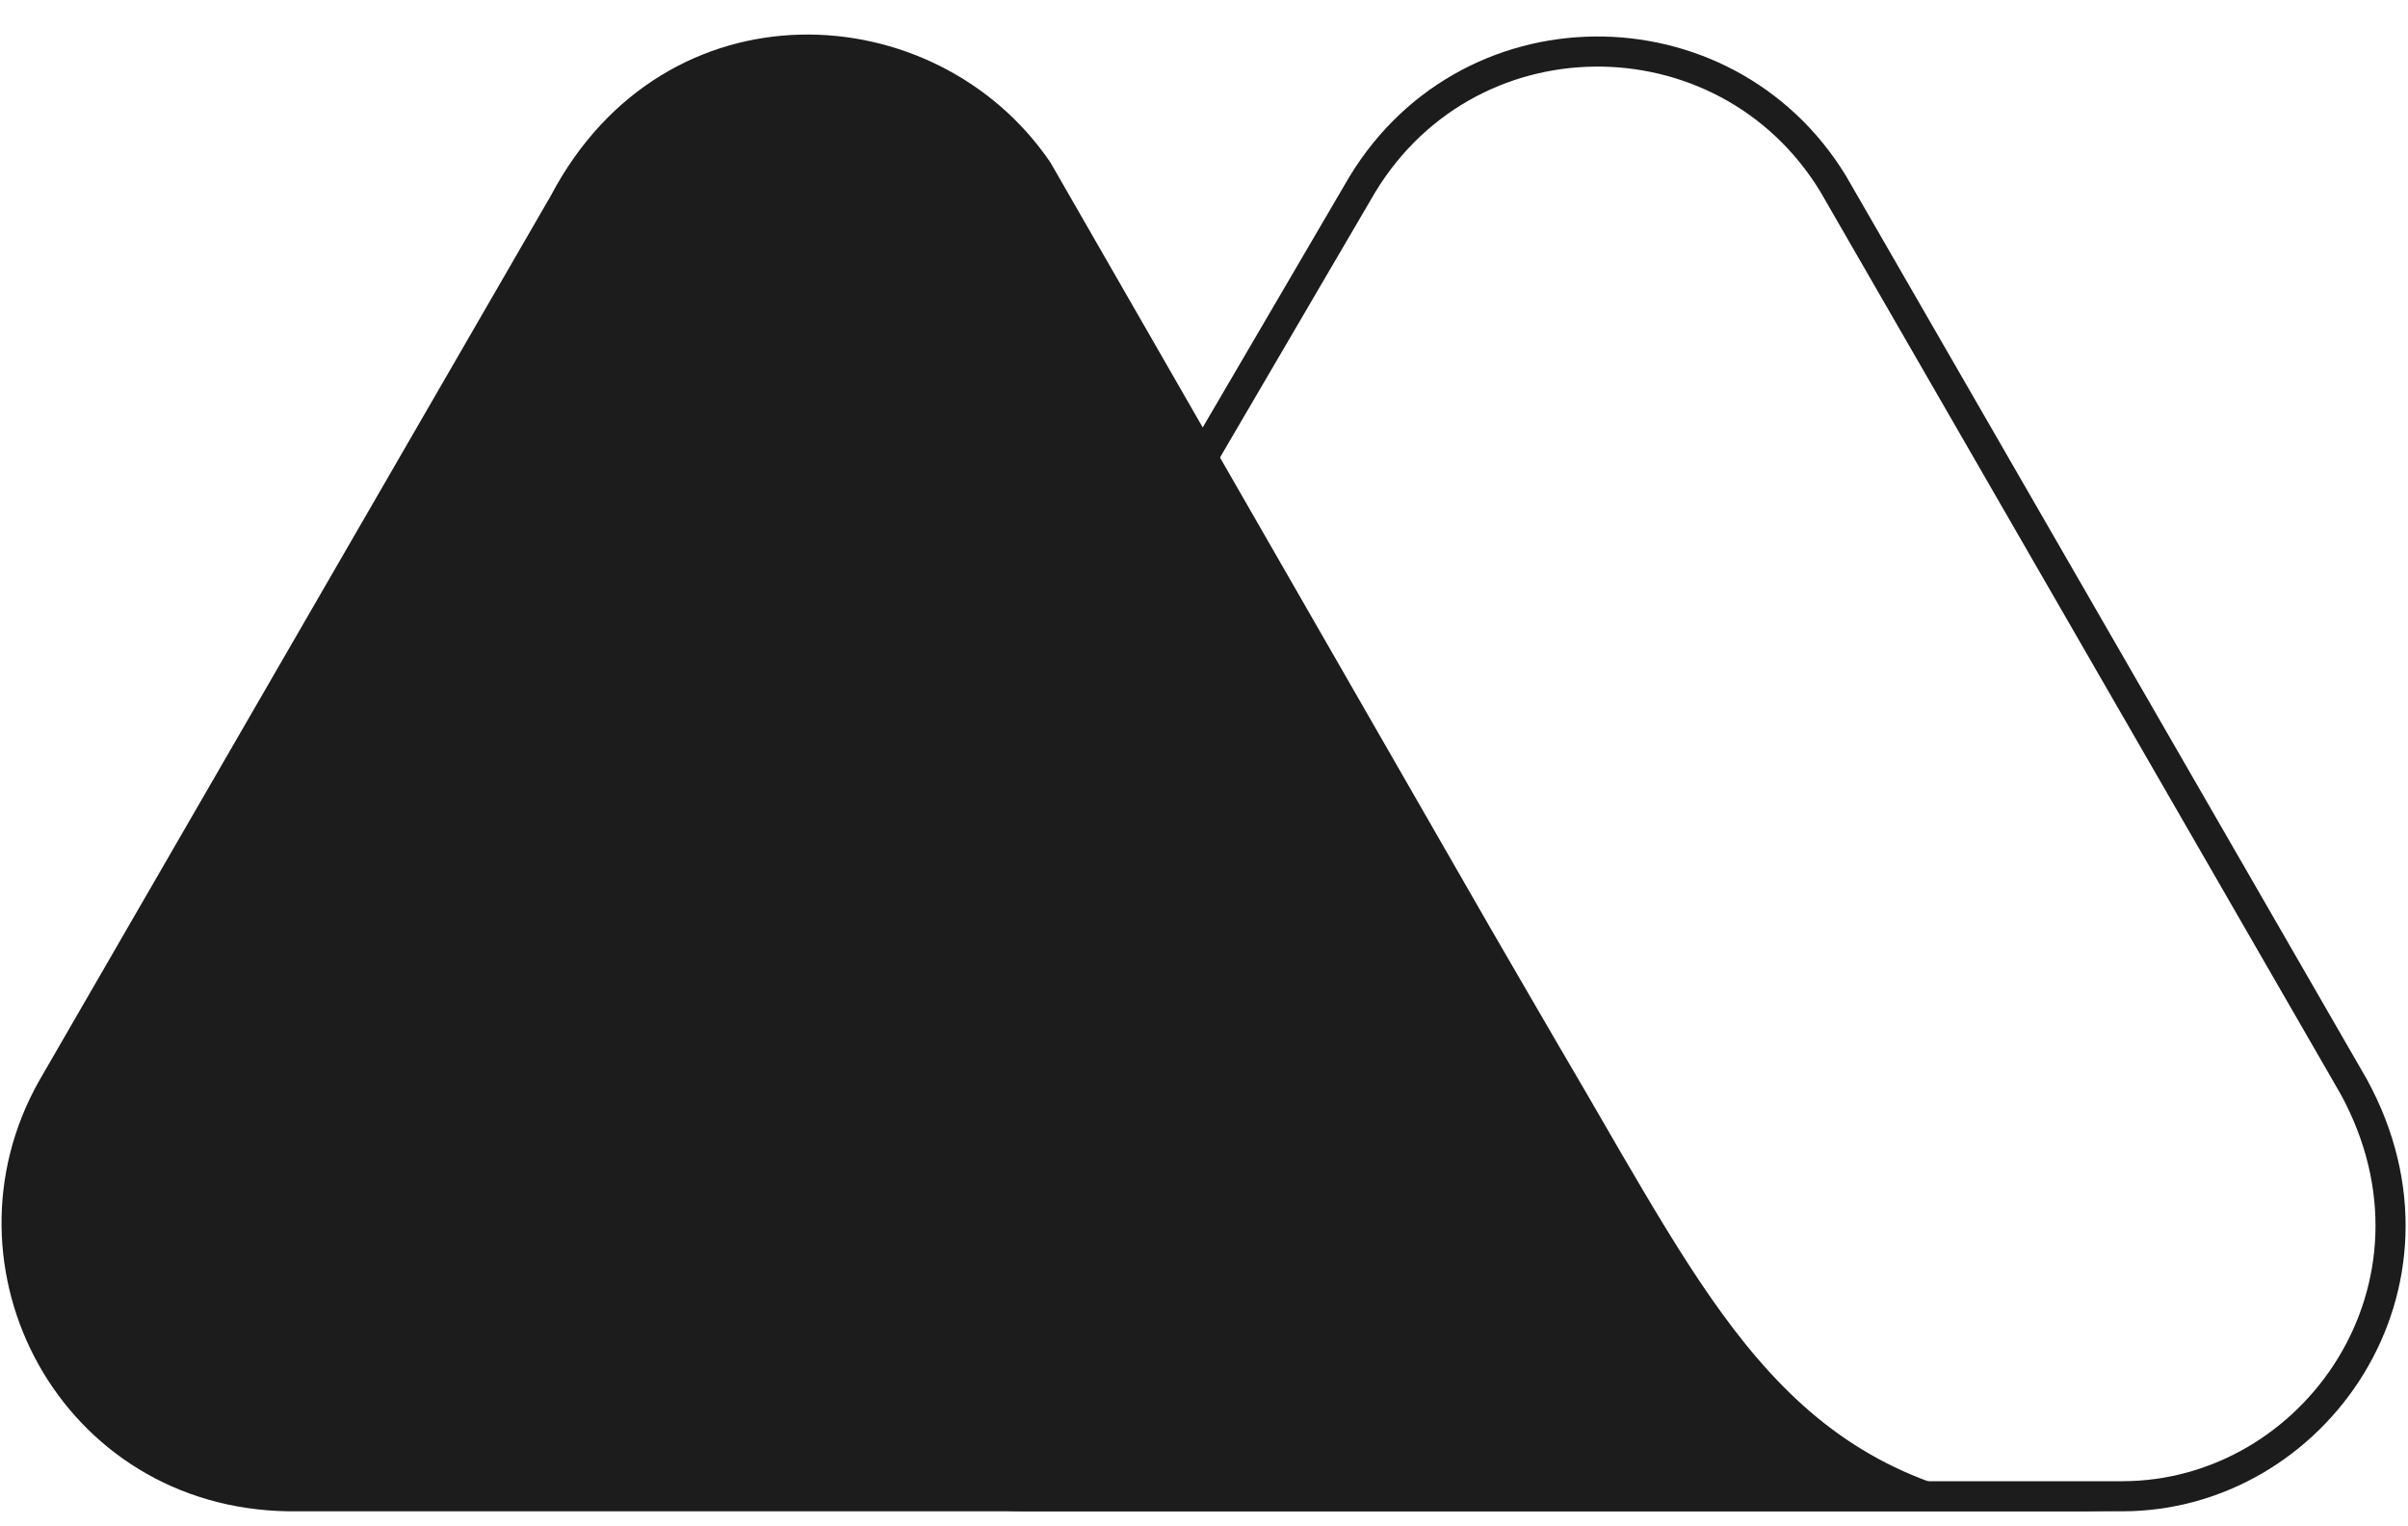
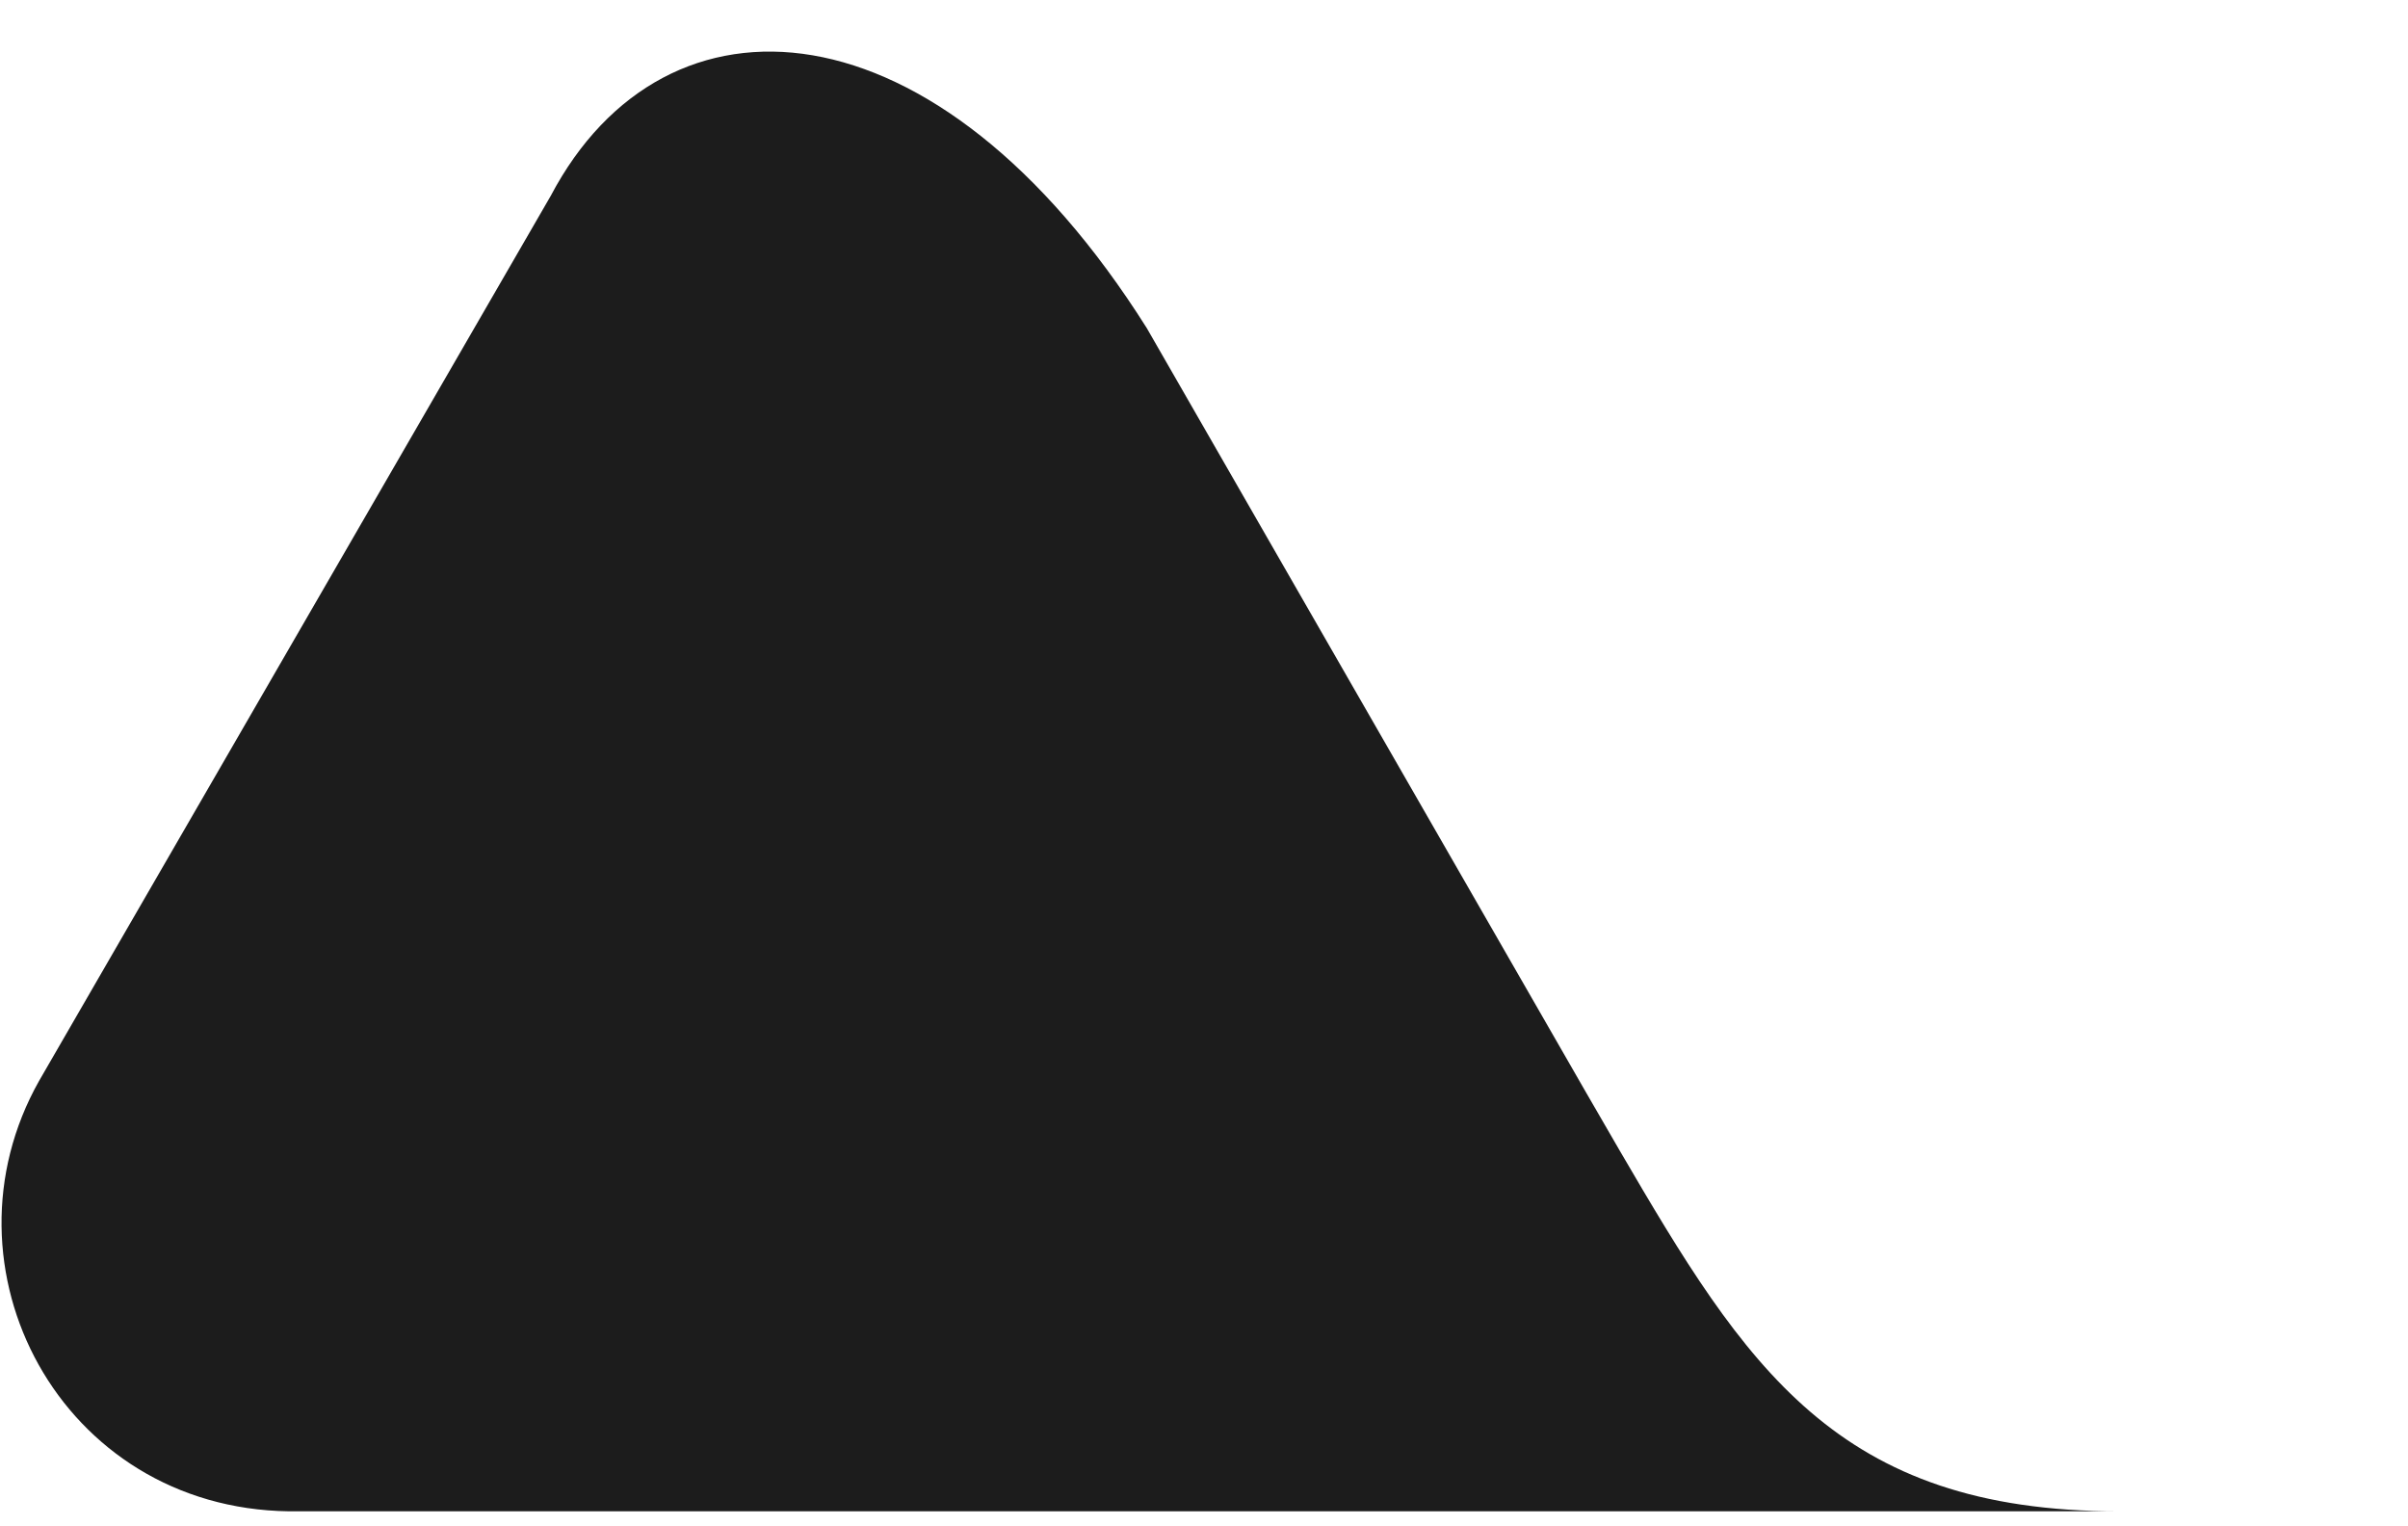
<svg xmlns="http://www.w3.org/2000/svg" id="_Слой_1" data-name="Слой_1" version="1.1" viewBox="0 0 80 50.7">
  <defs>
    <style> .st0 { fill: #1c1c1c; } .st1 { fill: none; stroke: #1c1c1c; } </style>
  </defs>
-   <path class="st1" d="M45.1,6.4h0c3.5-6.2,12.2-6.2,15.8-.3l17.3,30c3.6,6.6-1.3,13.6-7.7,13.6h-36.4c-6.4,0-10.3-6.8-7.2-12.2h0S45.1,6.4,45.1,6.4Z" />
-   <path class="st0" d="M53.8,38.2l-1.1-1.9c-1-1.7-3.2-5.5-3.2-5.5l-14.6-25.4C31.1-.2,22.1-.7,18.3,6.5L1.3,35.9c-3.5,6.2.7,14.2,8.3,14.3h60.8c-9.4,0-12.4-4.8-16.6-12Z" />
+   <path class="st0" d="M53.8,38.2l-1.1-1.9l-14.6-25.4C31.1-.2,22.1-.7,18.3,6.5L1.3,35.9c-3.5,6.2.7,14.2,8.3,14.3h60.8c-9.4,0-12.4-4.8-16.6-12Z" />
</svg>